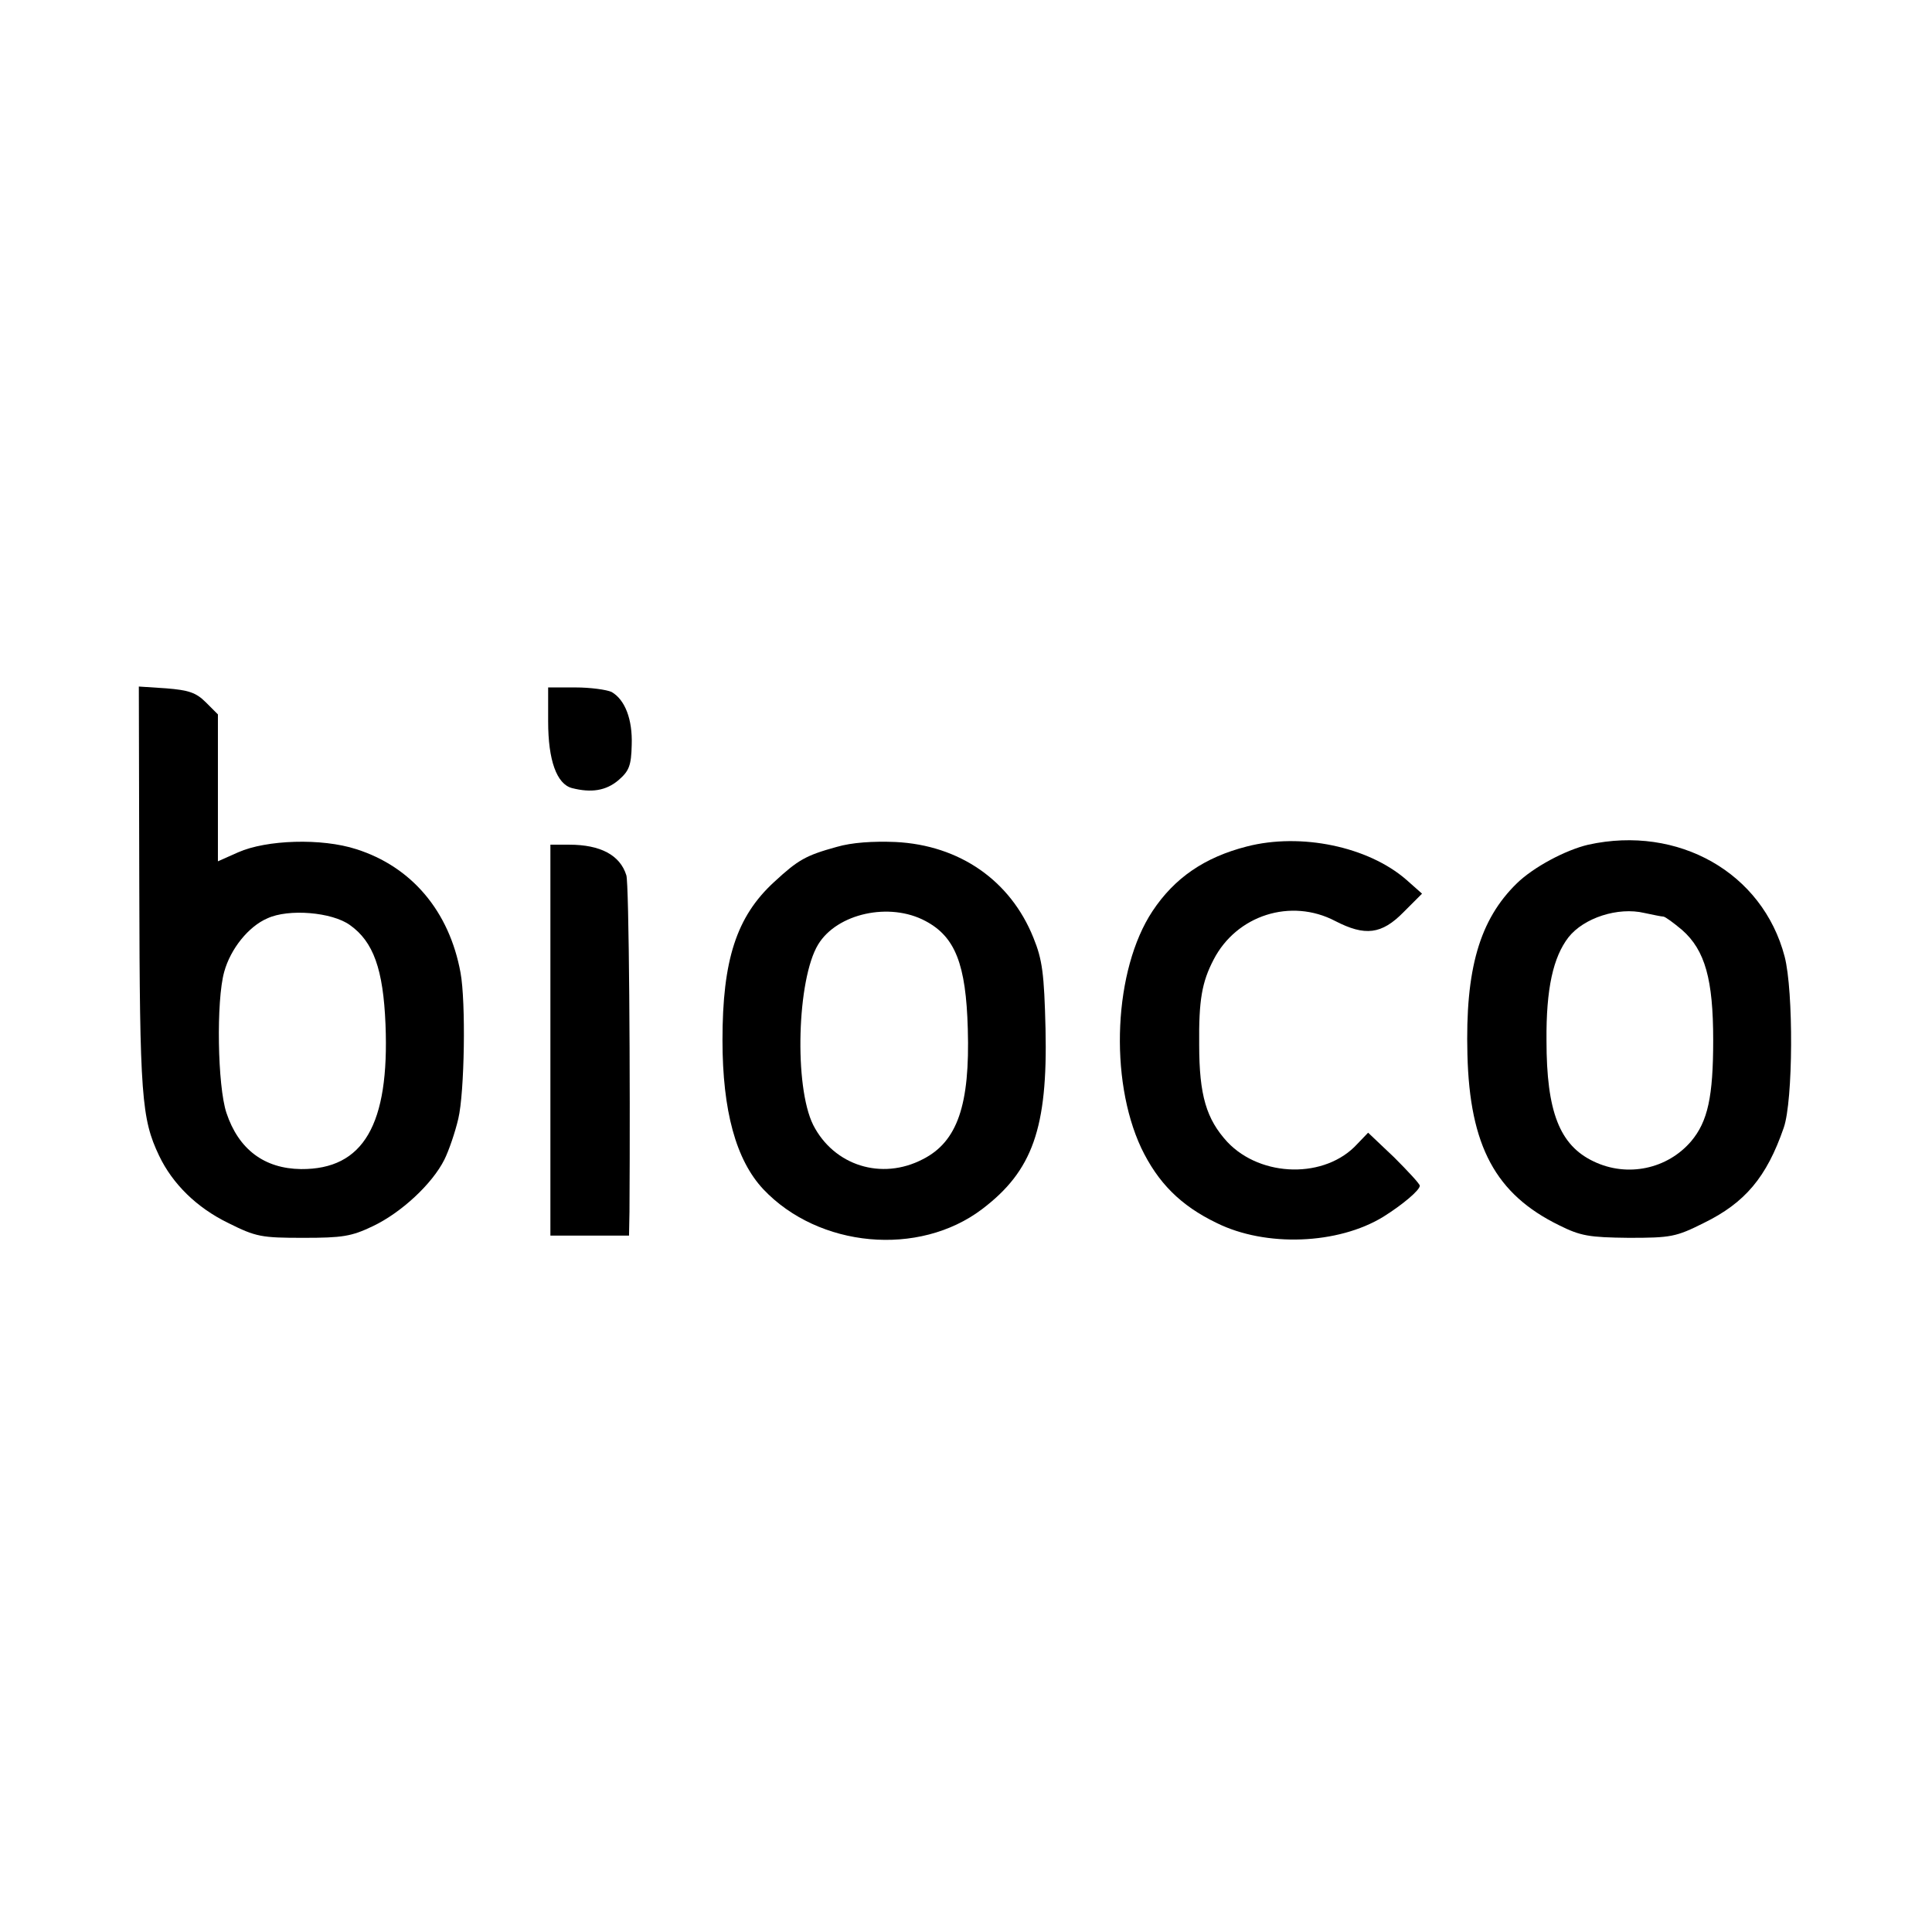
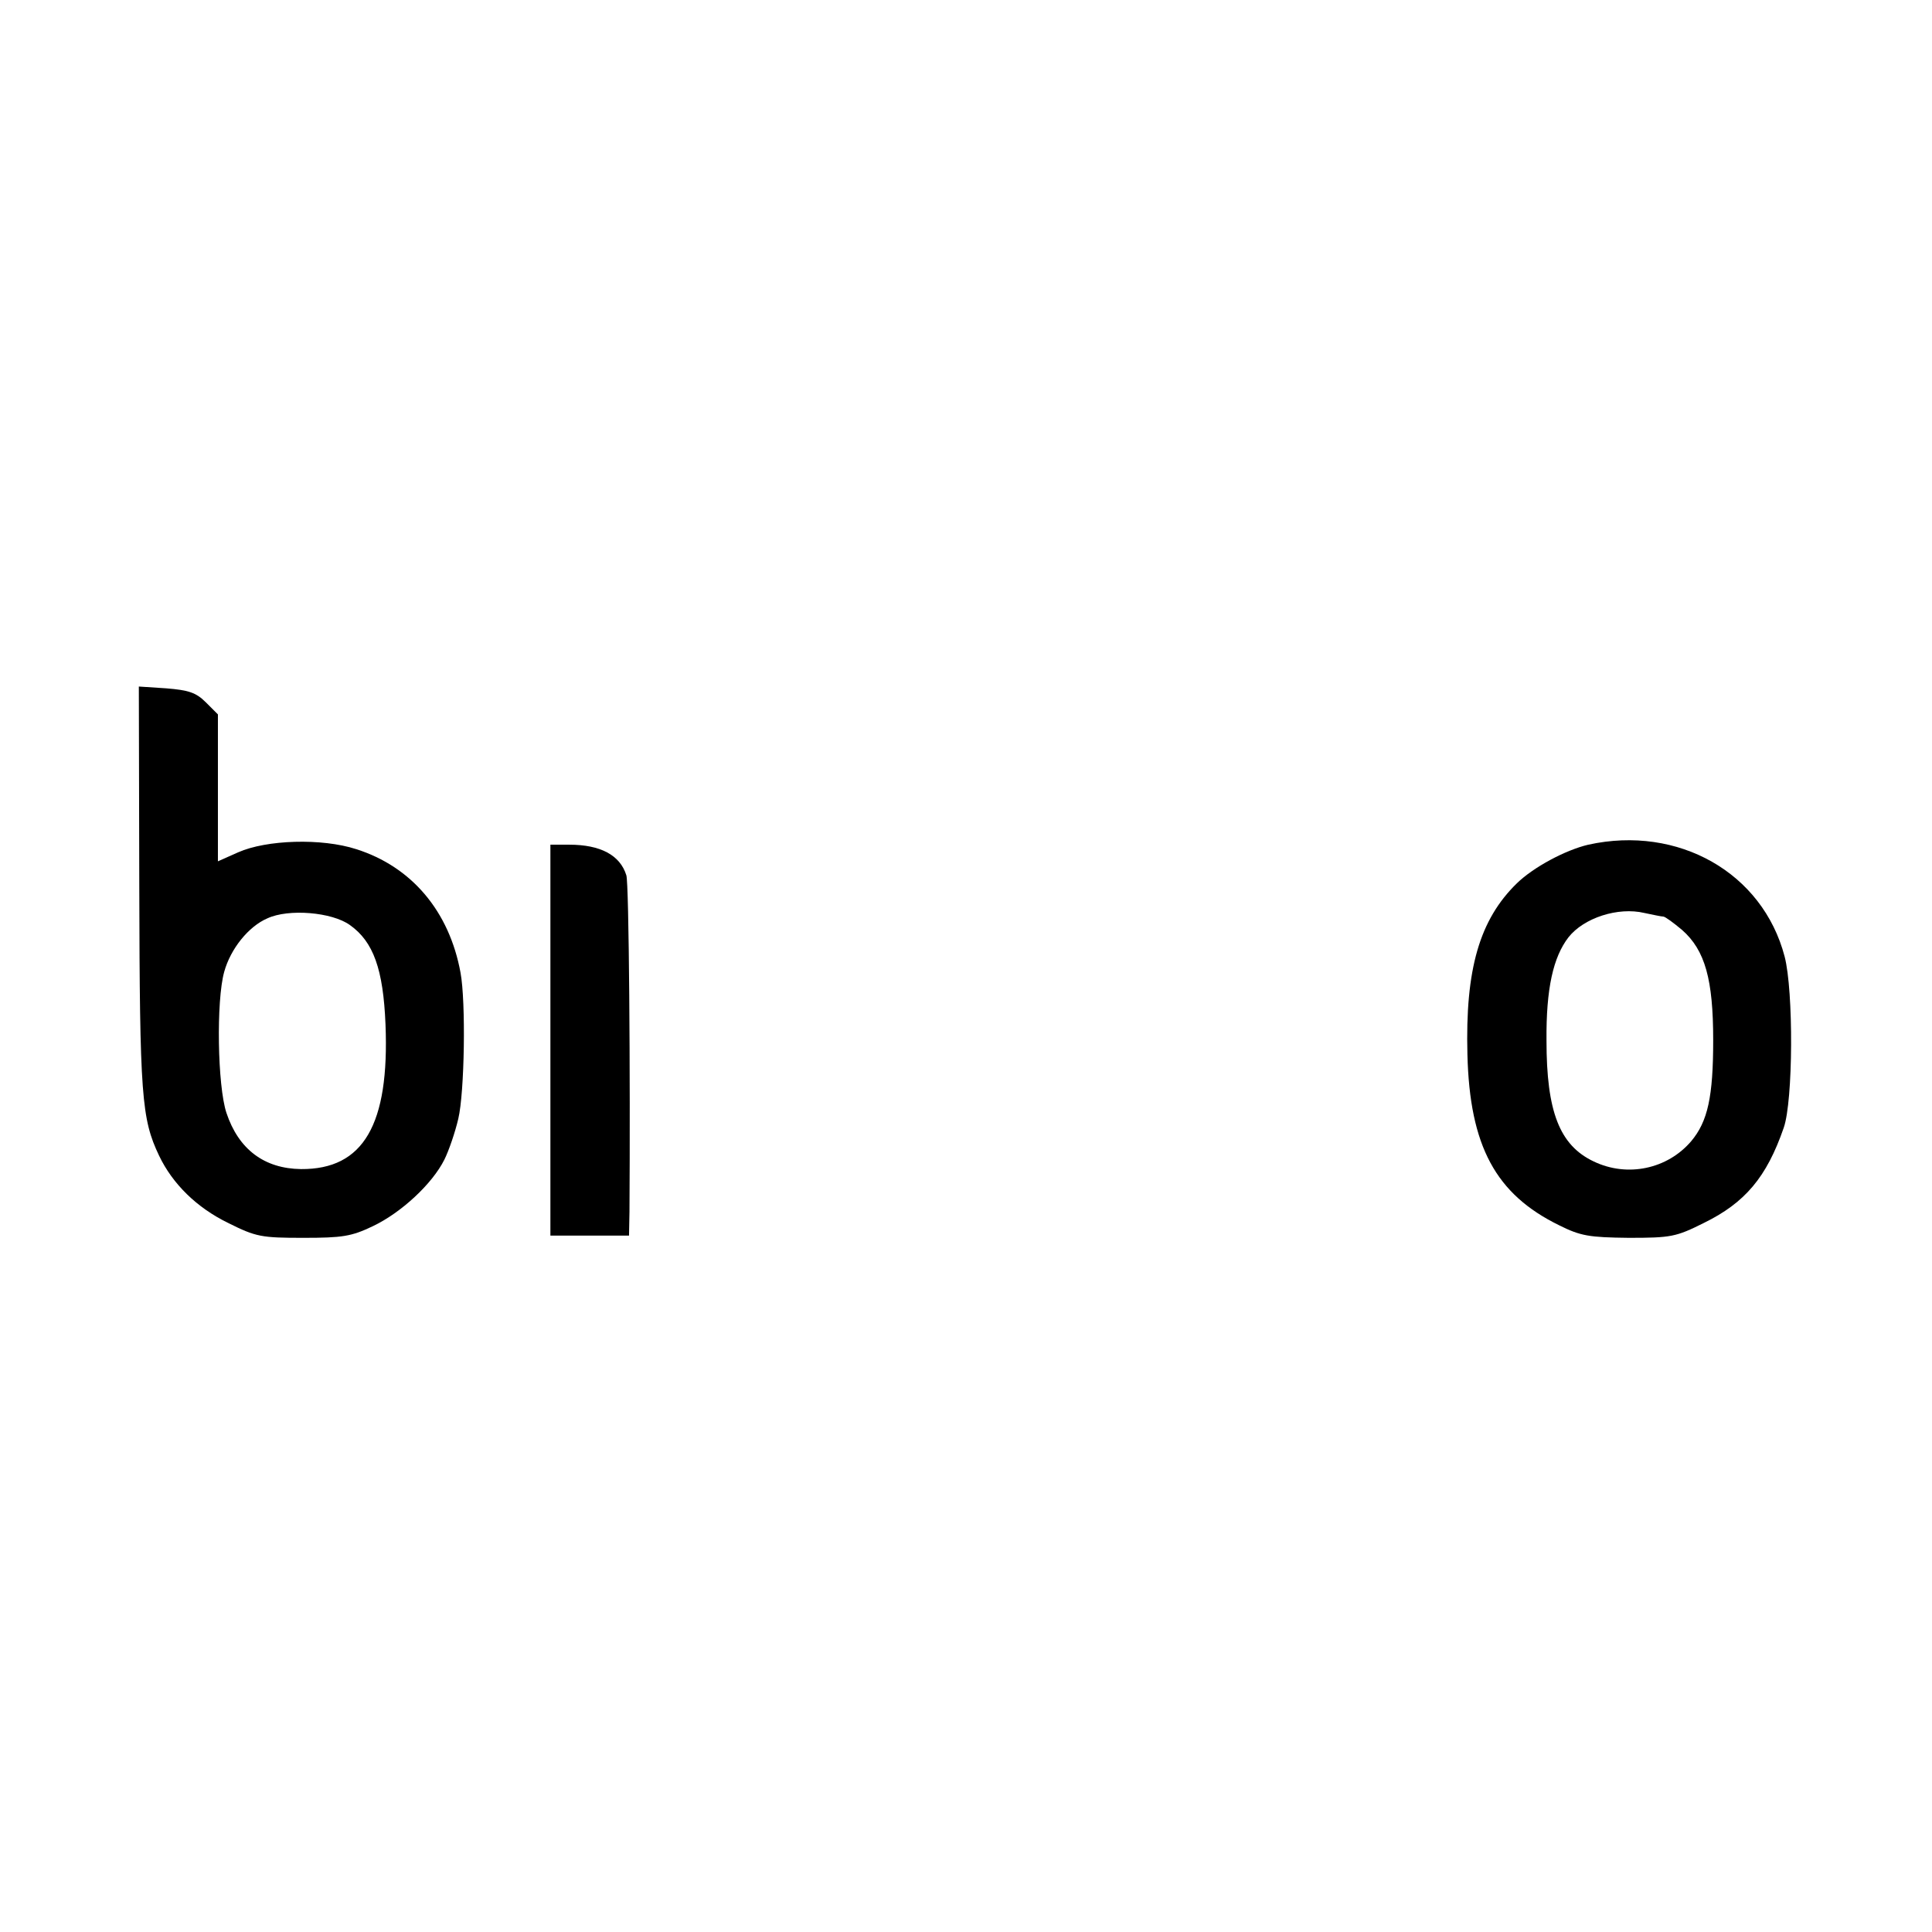
<svg xmlns="http://www.w3.org/2000/svg" version="1.0" width="430pt" height="430pt" viewBox="0 0 430 430" preserveAspectRatio="xMidYMid meet">
  <g transform="translate(0,430) scale(0.1,-0.1)" fill="#000000" stroke="none">
    <path d="M310 2324 c1 -463 5 -514 44 -596 30 -63 84 -116 154 -150 62 -31 74 -33 167 -33 87 0 107 3 155 26 63 30 132 94 159 148 10 20 24 61 31 91 14 59 17 260 5 325 -25 137 -109 236 -232 275 -77 25 -200 21 -263 -7 l-45 -20 0 164 0 163 -27 27 c-22 22 -39 27 -88 31 l-61 4 1 -448z m469 -83 c52 -37 74 -98 79 -221 9 -223 -49 -323 -188 -322 -82 1 -139 44 -166 125 -20 60 -23 250 -5 314 14 51 54 101 96 119 47 22 144 14 184 -15z" />
-     <path d="M1220 2694 c0 -86 19 -139 53 -148 43 -11 76 -6 104 18 23 20 28 32 29 78 2 57 -15 101 -45 118 -11 5 -47 10 -80 10 l-61 0 0 -76z" />
-     <path d="M1862 2415 c-69 -19 -86 -29 -139 -78 -84 -77 -115 -174 -115 -352 0 -157 30 -267 91 -332 123 -130 346 -151 487 -44 112 85 146 180 141 401 -3 123 -7 154 -27 203 -51 127 -164 206 -307 213 -50 2 -97 -1 -131 -11z m198 -165 c66 -35 90 -96 94 -240 5 -169 -23 -251 -100 -290 -92 -48 -198 -14 -244 76 -43 86 -36 325 11 402 42 69 159 95 239 52z" />
-     <path d="M2775 2416 c-94 -24 -161 -70 -210 -144 -86 -130 -97 -373 -25 -527 37 -77 87 -128 168 -167 109 -54 270 -48 371 14 43 27 81 59 81 69 0 4 -26 32 -57 63 l-58 55 -24 -25 c-71 -78 -214 -75 -289 4 -47 51 -63 104 -63 217 -1 99 6 139 32 189 51 99 172 138 271 86 66 -34 103 -30 152 20 l41 41 -35 31 c-85 74 -235 105 -355 74z" />
    <path d="M3535 2420 c-51 -12 -122 -50 -159 -86 -83 -81 -115 -191 -110 -381 5 -204 63 -311 204 -380 48 -24 67 -27 155 -28 94 0 105 2 167 33 92 45 140 102 178 212 21 60 22 304 2 381 -49 187 -237 293 -437 249z m167 -160 c4 0 23 -14 42 -30 51 -45 69 -110 69 -245 0 -126 -12 -181 -49 -225 -53 -62 -142 -81 -217 -45 -76 36 -105 111 -105 269 -1 116 15 186 49 230 34 43 110 68 169 54 19 -4 38 -8 42 -8z" />
    <path d="M1225 1985 l0 -435 88 0 87 0 1 53 c2 303 -1 732 -7 749 -14 45 -58 68 -127 68 l-42 0 0 -435z" />
  </g>
</svg>